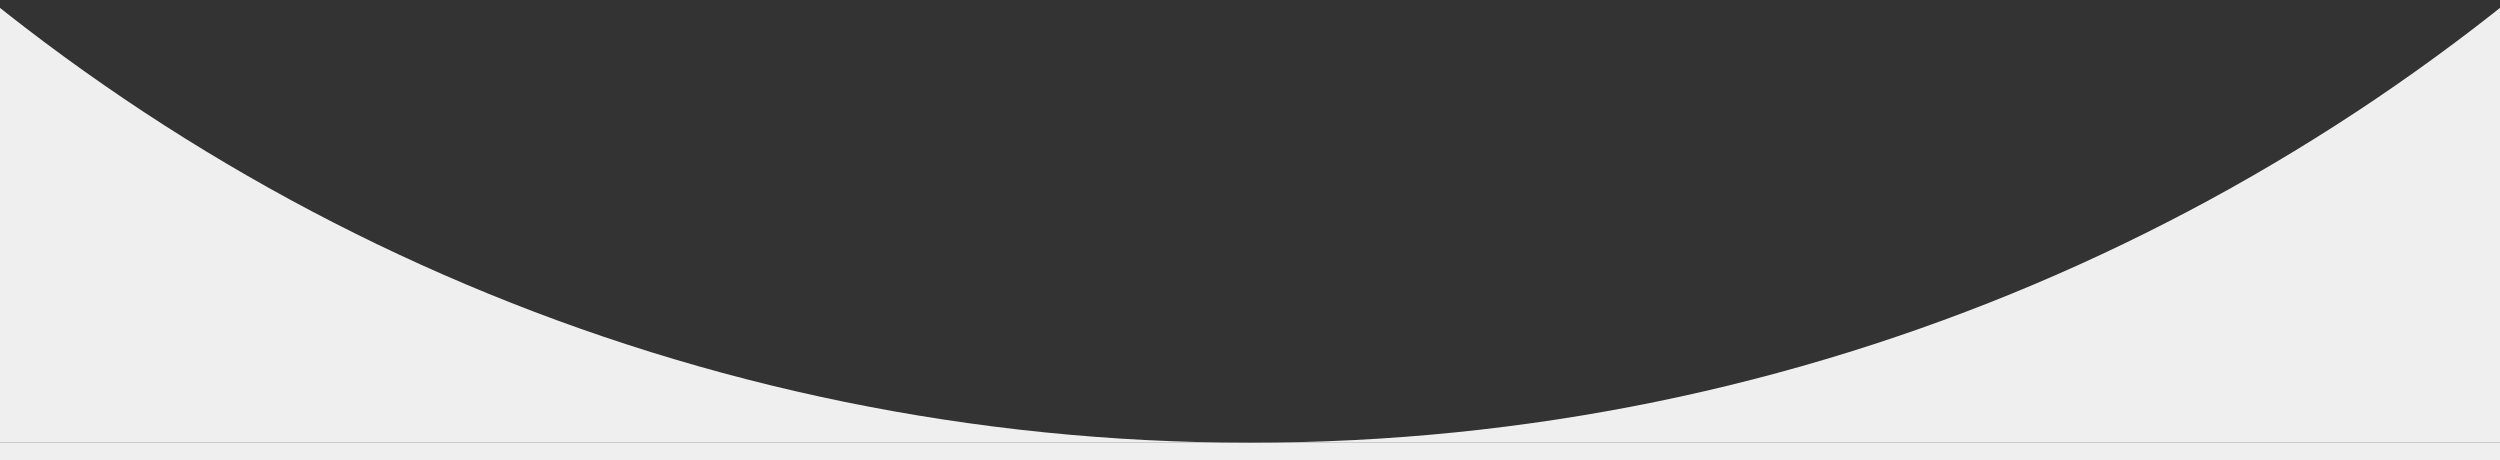
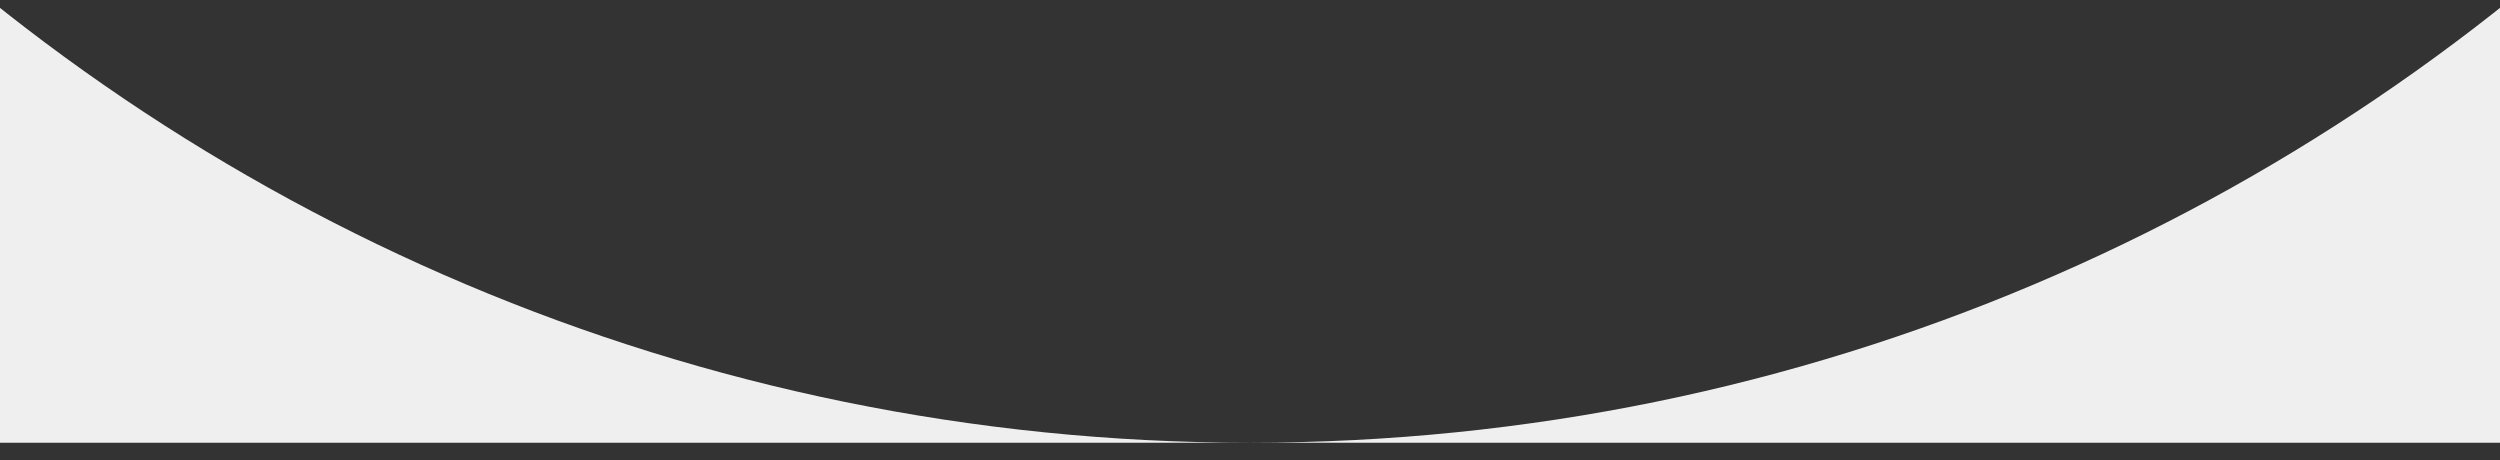
<svg xmlns="http://www.w3.org/2000/svg" width="1440" height="265" viewBox="0 0 1440 265" fill="none">
  <rect x="0" y="0" width="1440" height="265" fill="#333333" stroke="none" />
  <g clip-path="url(#clip0_488_1228)">
    <path fill-rule="evenodd" clip-rule="evenodd" d="M720 255H-440V-905V-2065H720H1880V-905V255H720ZM720 255C1360.65 255 1880 -264.35 1880 -905C1880 -1545.65 1360.65 -2065 720 -2065C79.35 -2065 -440 -1545.65 -440 -905C-440 -264.35 79.35 255 720 255Z" fill="#EFEFEF" />
  </g>
-   <rect width="1440" height="10" transform="matrix(1 0 0 -1 0 265)" fill="#EFEFEF" />
  <defs>
    <clipPath id="clip0_488_1228">
      <rect width="1440" height="255" fill="white" transform="matrix(1 0 0 -1 0 255)" />
    </clipPath>
  </defs>
</svg>